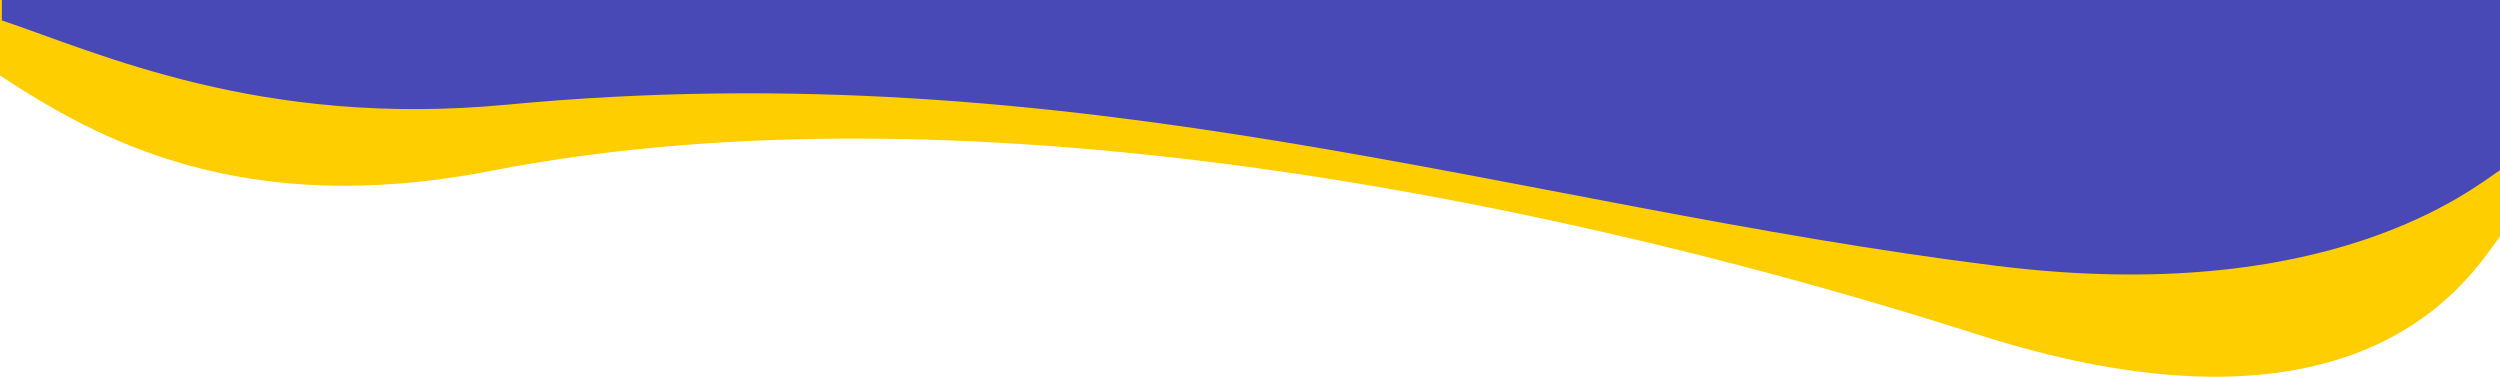
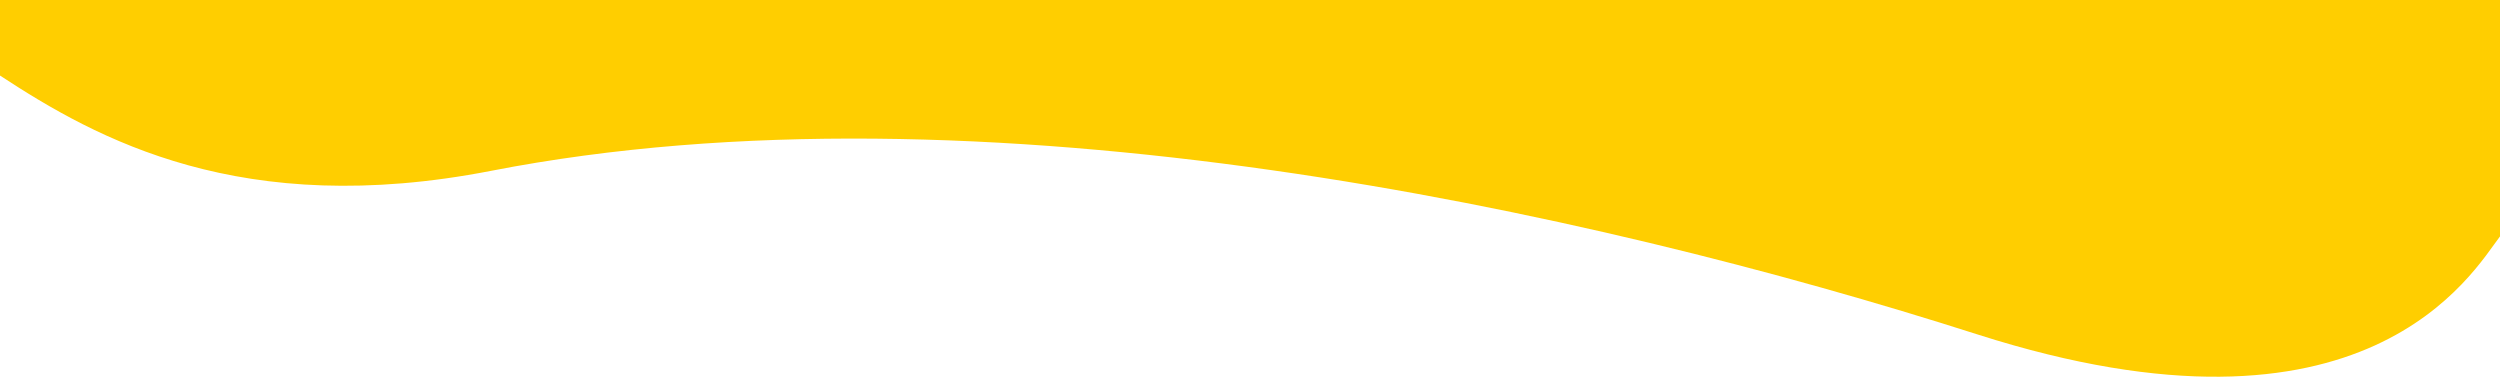
<svg xmlns="http://www.w3.org/2000/svg" width="1367" height="206" viewBox="0 0 1367 206" fill="none">
  <g clip-path="url(#clip0_205_294)">
    <path d="M1367 -109H0V41.303C53.074 76.128 132.028 120.004 268.5 93.417C536 41.303 868.135 114.708 1081.29 182.868C1294.45 251.029 1352.05 148.757 1367 129.272V-109Z" fill="#FFCE00" />
-     <path d="M1367 -109H1V11.167C54.035 28.976 142.607 69.983 277 57.25C591 27.5 825.5 112.202 1091.5 145.333C1273.5 168.002 1352.06 102.999 1367 93.034V-109Z" fill="#4848B7" />
  </g>
  <defs>
    <clipPath id="clip0_205_294">
      <rect width="1367" height="206" fill="white" />
    </clipPath>
  </defs>
</svg>